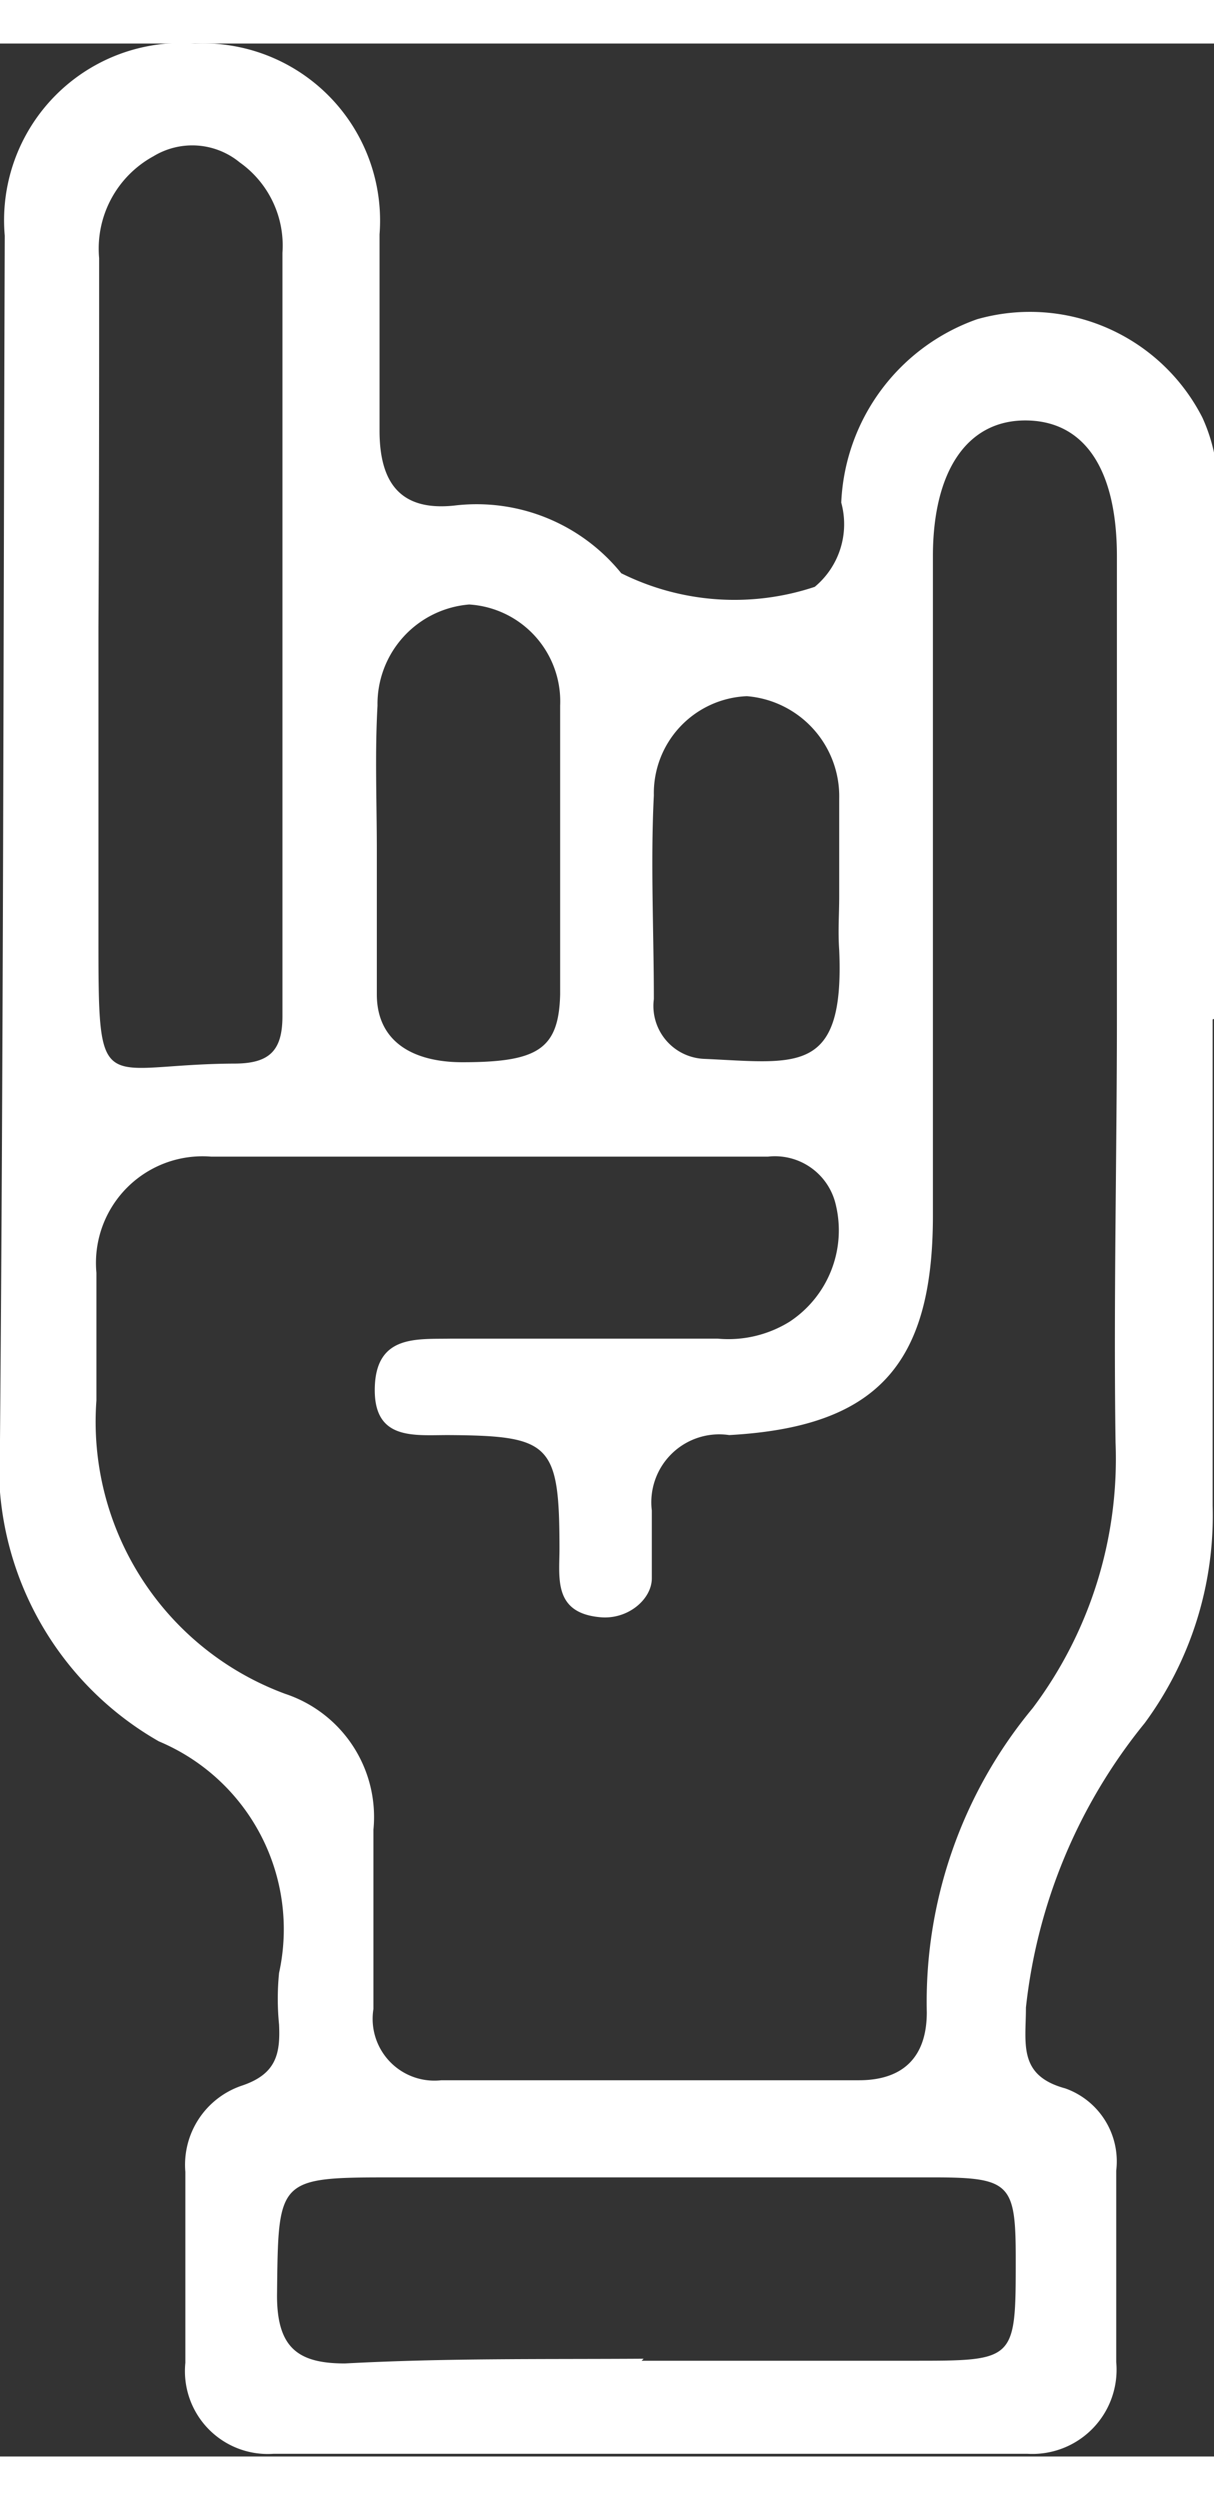
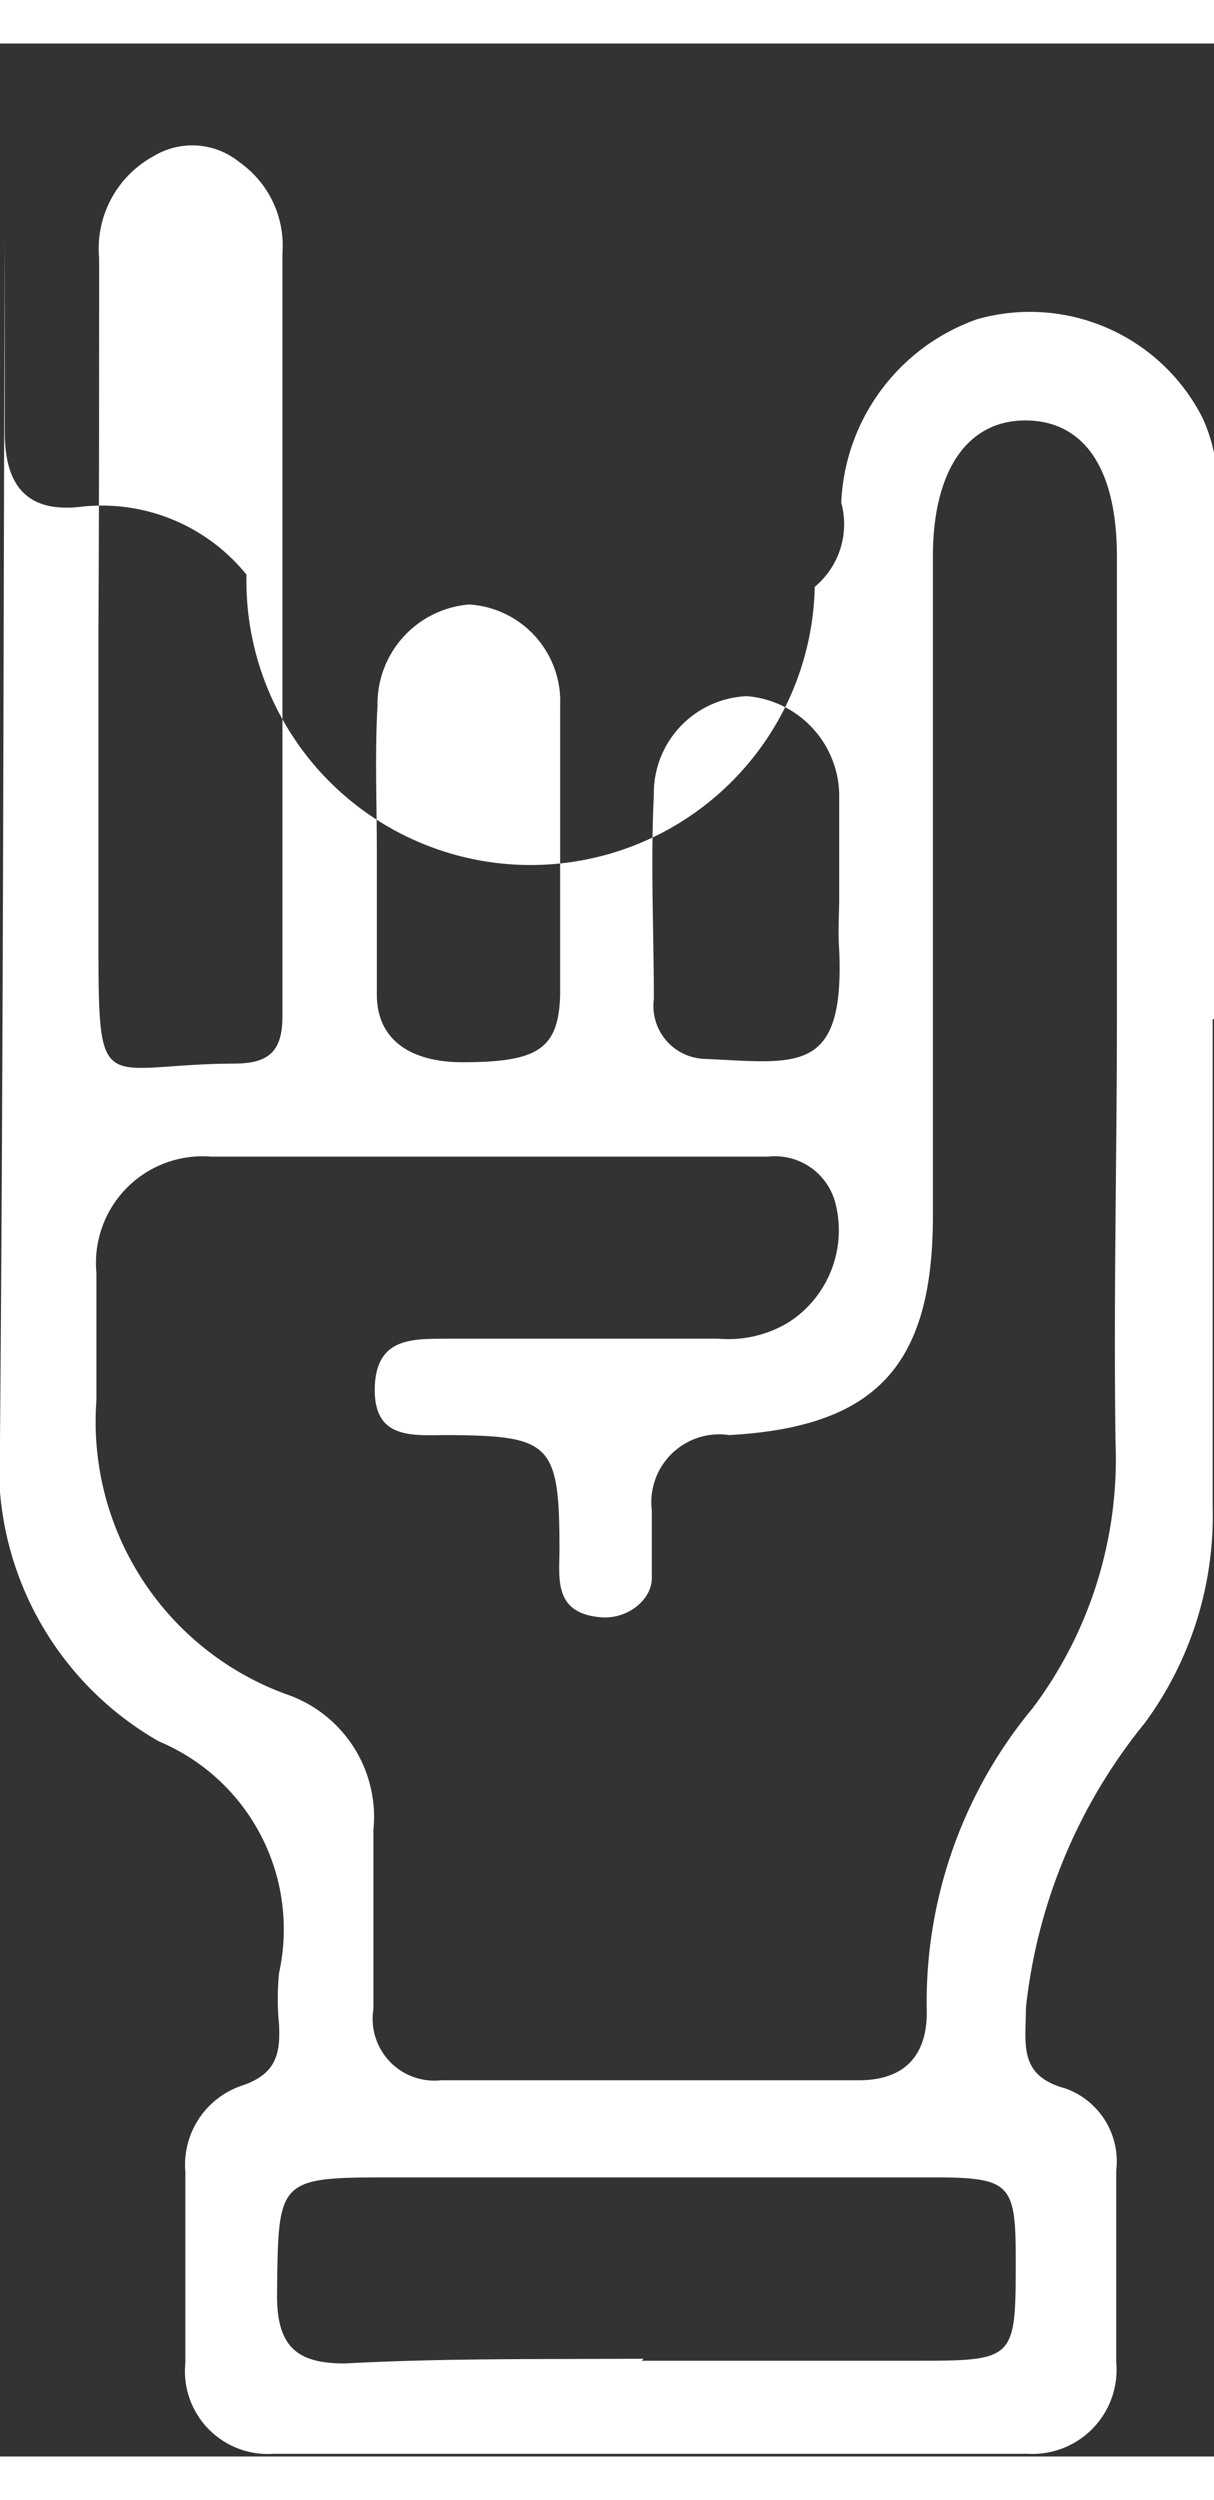
<svg xmlns="http://www.w3.org/2000/svg" width="17" height="35" viewBox="0 0 17.88 35.53">
  <rect x="0" y="0" width="17.88" height="35.53" fill="#333333" stroke="none" />
-   <path fill="white" d="M17.86,14.37c0,2.39,0,4.77,0,7.16a5.15,5.15,0,0,1-1,3.2,8,8,0,0,0-1.75,4.19c0,.53-.12,1,.58,1.19a1.14,1.14,0,0,1,.75,1.21c0,.94,0,1.88,0,2.82a1.24,1.24,0,0,1-1.31,1.35q-5.55,0-11.1,0a1.22,1.22,0,0,1-1.3-1.34c0-.94,0-1.88,0-2.81a1.23,1.23,0,0,1,.83-1.27c.51-.17.57-.47.55-.9a3.86,3.86,0,0,1,0-.76A3,3,0,0,0,2.34,25,4.67,4.67,0,0,1,0,20.56C.05,14.65.05,8.74.07,2.83A2.61,2.61,0,0,1,2.87,0,2.61,2.61,0,0,1,5.59,2.81c0,1,0,1.93,0,2.89,0,.76.3,1.2,1.13,1.1a2.74,2.74,0,0,1,2.43,1A3.74,3.74,0,0,0,12,8a1.2,1.2,0,0,0,.39-1.24,3,3,0,0,1,2-2.7,2.85,2.85,0,0,1,3.32,1.45,2.53,2.53,0,0,1,.22,1.24l0,7.59Zm-1.41,0c0-2.27,0-4.55,0-6.82,0-1.3-.49-2-1.35-2s-1.36.75-1.36,2q0,4.84,0,9.71c0,2.21-.84,3.11-3,3.23A1,1,0,0,0,9.6,21.6c0,.34,0,.69,0,1s-.36.62-.78.57c-.67-.07-.58-.58-.58-1,0-1.56-.13-1.67-1.64-1.68-.51,0-1.1.08-1.08-.7s.62-.71,1.12-.72h3.93a1.71,1.71,0,0,0,1.06-.25,1.61,1.61,0,0,0,.68-1.72.92.92,0,0,0-1-.71c-2.73,0-5.47,0-8.2,0A1.57,1.57,0,0,0,1.42,18.1c0,.62,0,1.25,0,1.88A4.27,4.27,0,0,0,4.2,24.3a1.91,1.91,0,0,1,1.3,2c0,.88,0,1.76,0,2.64a.91.91,0,0,0,1,1.05l6.15,0c.65,0,1-.34,1-1a6.77,6.77,0,0,1,1.56-4.48,6.11,6.11,0,0,0,1.22-3.91C16.4,18.49,16.45,16.41,16.45,14.34Zm-15-5.76c0,1.5,0,3,0,4.51,0,2.48,0,1.91,2,1.9.52,0,.71-.19.71-.7,0-3.75,0-7.49,0-11.24a1.5,1.5,0,0,0-.63-1.33,1.1,1.1,0,0,0-1.27-.09,1.55,1.55,0,0,0-.8,1.5C1.46,4.94,1.46,6.76,1.45,8.58Zm8,25.51h4c1.51,0,1.51,0,1.51-1.5,0-1.11-.08-1.2-1.22-1.2l-7.92,0c-1.75,0-1.72,0-1.74,1.74,0,.77.31,1,1,1C6.58,34.08,8,34.1,9.48,34.09ZM5.55,11.88h0c0,.71,0,1.41,0,2.12s.55,1,1.26,1c1.11,0,1.42-.19,1.44-1,0-1.41,0-2.83,0-4.25A1.43,1.43,0,0,0,6.91,8.26,1.47,1.47,0,0,0,5.56,9.75C5.52,10.46,5.55,11.17,5.55,11.88Zm6.81.68h0c0-.48,0-1,0-1.44A1.48,1.48,0,0,0,11,9.61a1.43,1.43,0,0,0-1.37,1.46c-.05,1,0,2,0,3a.78.78,0,0,0,.73.88c1.37.06,2.08.25,2-1.6C12.34,13.07,12.36,12.82,12.36,12.56Z" />
+   <path fill="white" d="M17.86,14.37c0,2.39,0,4.77,0,7.16a5.15,5.15,0,0,1-1,3.2,8,8,0,0,0-1.75,4.19c0,.53-.12,1,.58,1.19a1.14,1.14,0,0,1,.75,1.21c0,.94,0,1.88,0,2.82a1.24,1.24,0,0,1-1.31,1.35q-5.55,0-11.1,0a1.22,1.22,0,0,1-1.3-1.34c0-.94,0-1.88,0-2.81a1.23,1.23,0,0,1,.83-1.27c.51-.17.57-.47.55-.9a3.86,3.86,0,0,1,0-.76A3,3,0,0,0,2.34,25,4.67,4.67,0,0,1,0,20.56C.05,14.65.05,8.74.07,2.83c0,1,0,1.93,0,2.89,0,.76.3,1.2,1.13,1.1a2.74,2.74,0,0,1,2.43,1A3.74,3.74,0,0,0,12,8a1.2,1.2,0,0,0,.39-1.24,3,3,0,0,1,2-2.7,2.85,2.85,0,0,1,3.32,1.45,2.53,2.53,0,0,1,.22,1.24l0,7.59Zm-1.41,0c0-2.27,0-4.55,0-6.82,0-1.3-.49-2-1.35-2s-1.36.75-1.36,2q0,4.84,0,9.71c0,2.21-.84,3.11-3,3.23A1,1,0,0,0,9.6,21.6c0,.34,0,.69,0,1s-.36.62-.78.57c-.67-.07-.58-.58-.58-1,0-1.56-.13-1.67-1.64-1.68-.51,0-1.1.08-1.08-.7s.62-.71,1.12-.72h3.93a1.71,1.71,0,0,0,1.06-.25,1.61,1.61,0,0,0,.68-1.72.92.92,0,0,0-1-.71c-2.73,0-5.47,0-8.2,0A1.57,1.57,0,0,0,1.42,18.1c0,.62,0,1.25,0,1.88A4.27,4.27,0,0,0,4.2,24.3a1.91,1.91,0,0,1,1.3,2c0,.88,0,1.76,0,2.64a.91.91,0,0,0,1,1.05l6.15,0c.65,0,1-.34,1-1a6.77,6.77,0,0,1,1.56-4.48,6.11,6.11,0,0,0,1.22-3.91C16.4,18.49,16.45,16.41,16.45,14.34Zm-15-5.76c0,1.5,0,3,0,4.51,0,2.48,0,1.91,2,1.9.52,0,.71-.19.71-.7,0-3.75,0-7.49,0-11.24a1.5,1.5,0,0,0-.63-1.33,1.1,1.1,0,0,0-1.27-.09,1.55,1.55,0,0,0-.8,1.5C1.46,4.94,1.46,6.76,1.45,8.58Zm8,25.51h4c1.51,0,1.51,0,1.51-1.5,0-1.11-.08-1.2-1.22-1.2l-7.92,0c-1.75,0-1.72,0-1.74,1.74,0,.77.31,1,1,1C6.58,34.08,8,34.1,9.48,34.09ZM5.55,11.88h0c0,.71,0,1.41,0,2.12s.55,1,1.26,1c1.11,0,1.42-.19,1.44-1,0-1.41,0-2.83,0-4.25A1.43,1.43,0,0,0,6.91,8.26,1.47,1.47,0,0,0,5.56,9.75C5.52,10.46,5.55,11.17,5.55,11.88Zm6.81.68h0c0-.48,0-1,0-1.44A1.48,1.48,0,0,0,11,9.61a1.43,1.43,0,0,0-1.37,1.46c-.05,1,0,2,0,3a.78.78,0,0,0,.73.88c1.37.06,2.08.25,2-1.6C12.34,13.07,12.36,12.82,12.36,12.56Z" />
</svg>